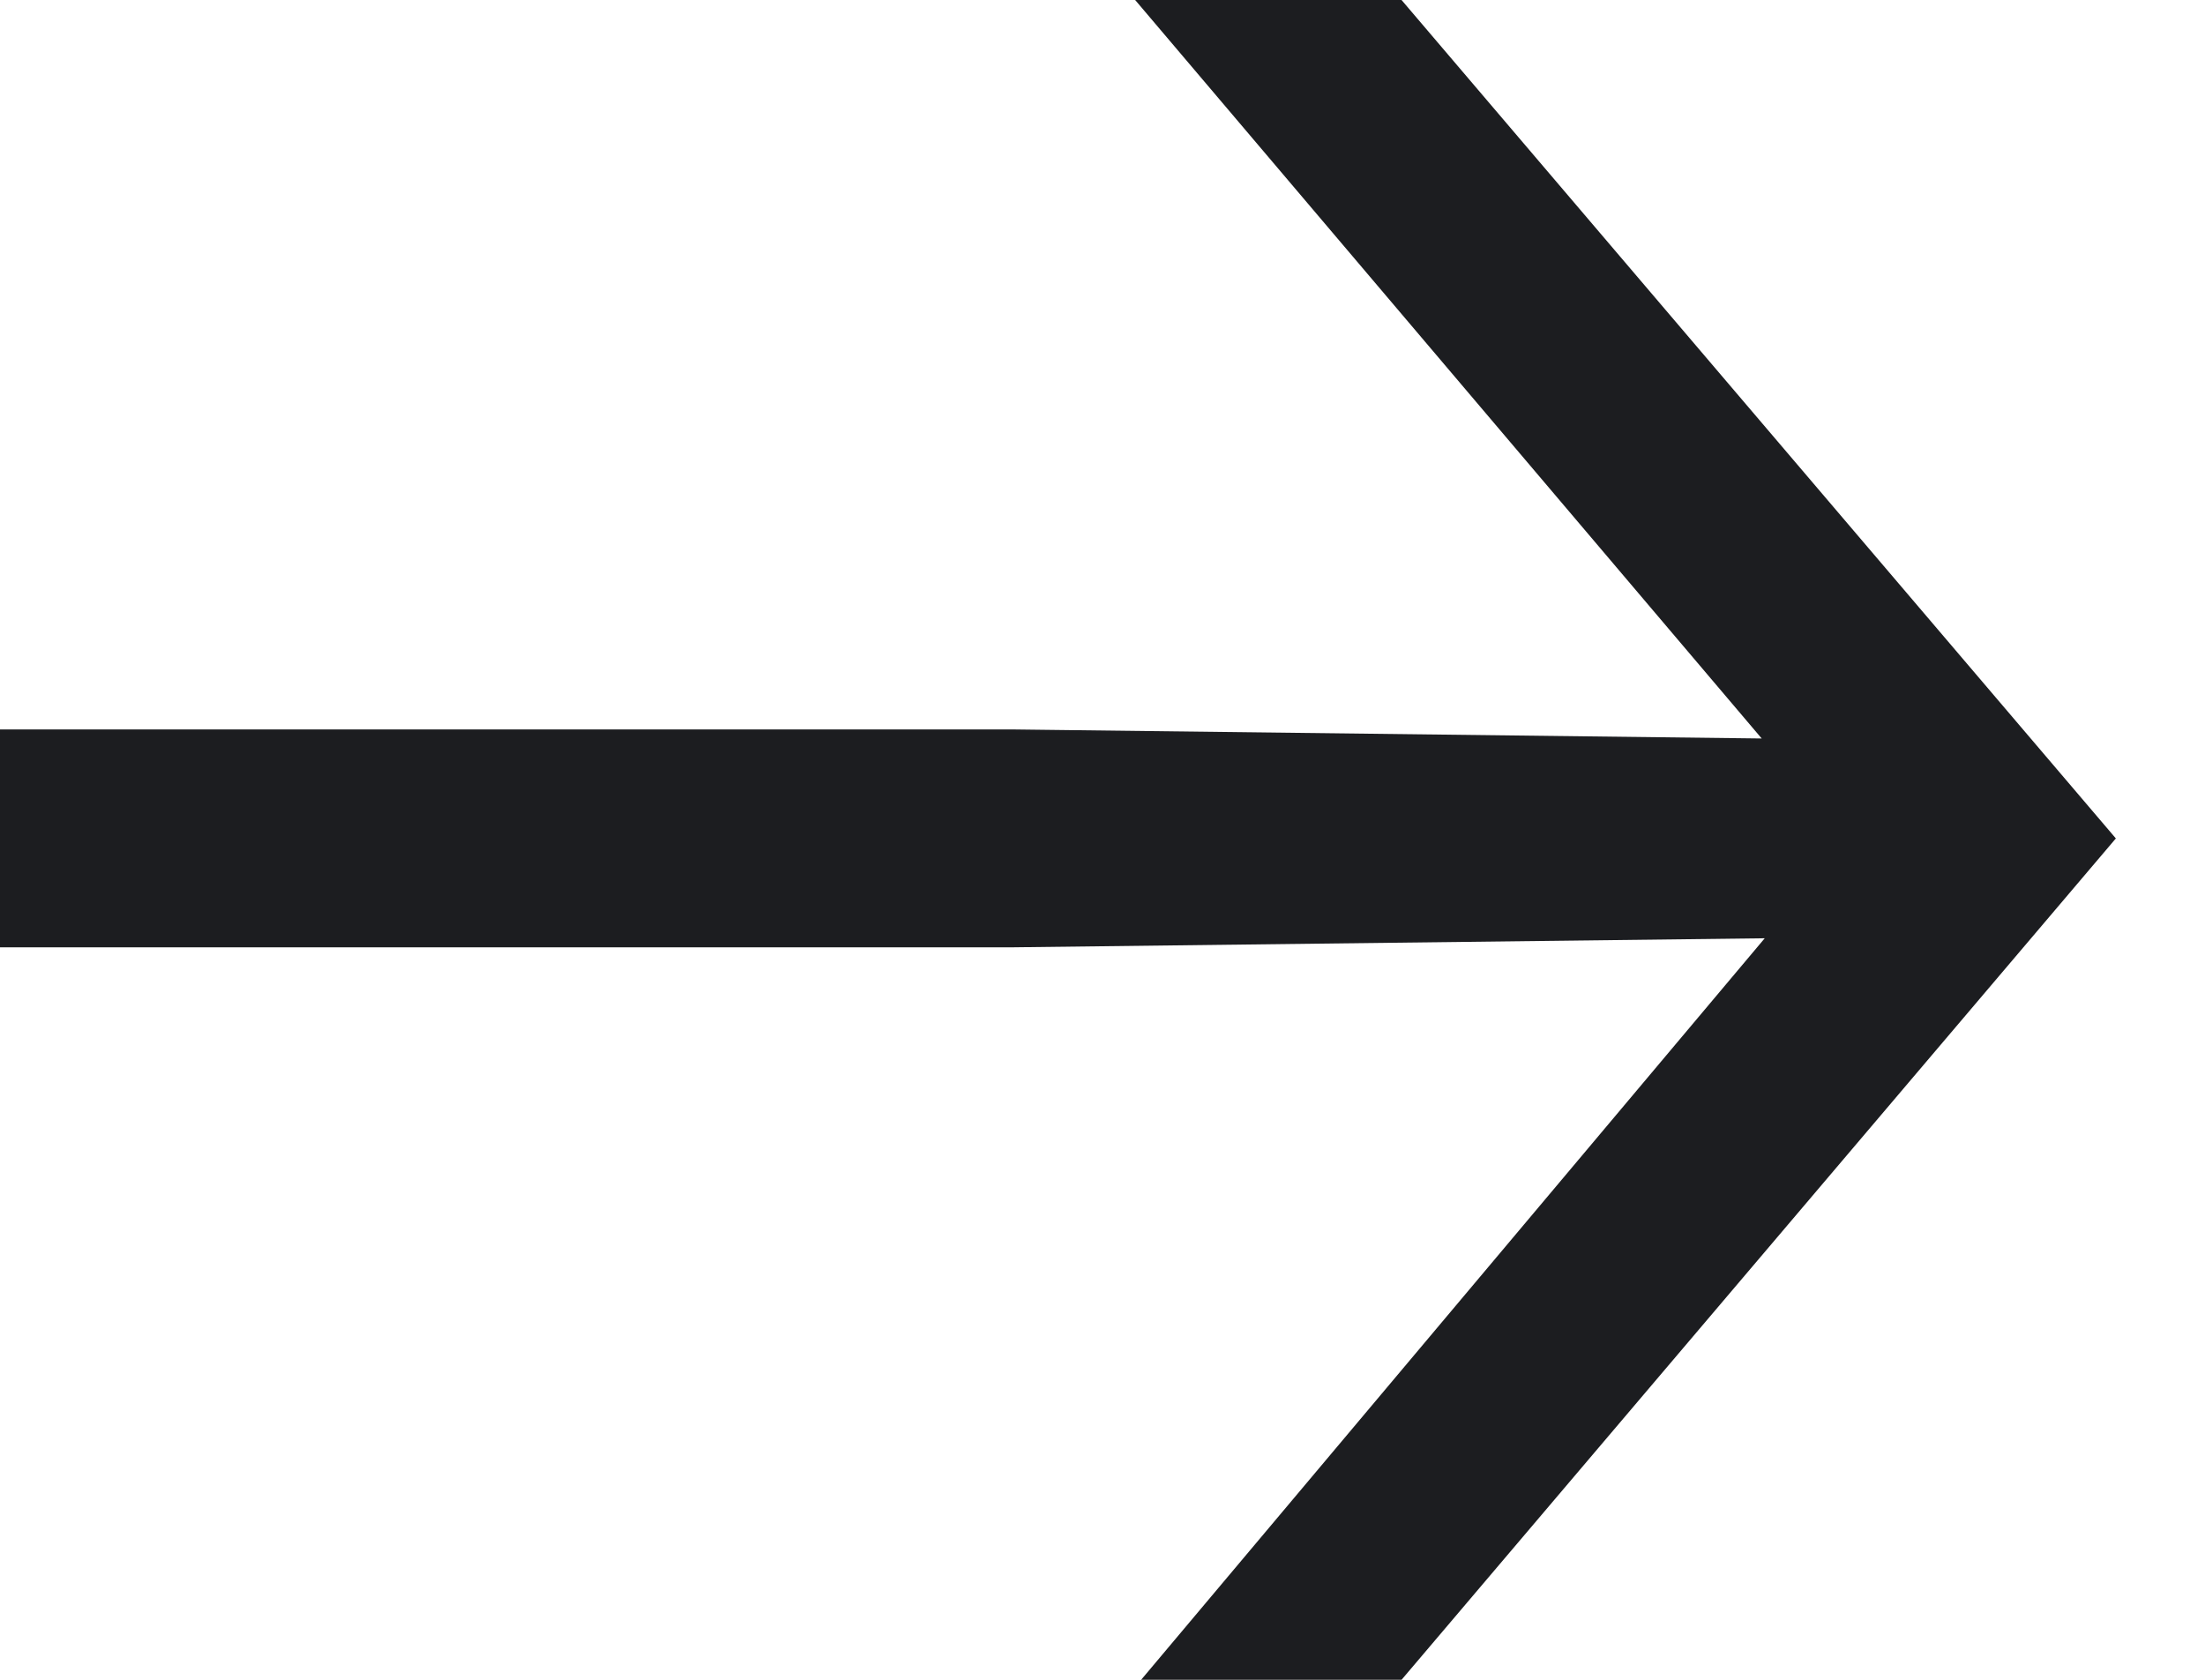
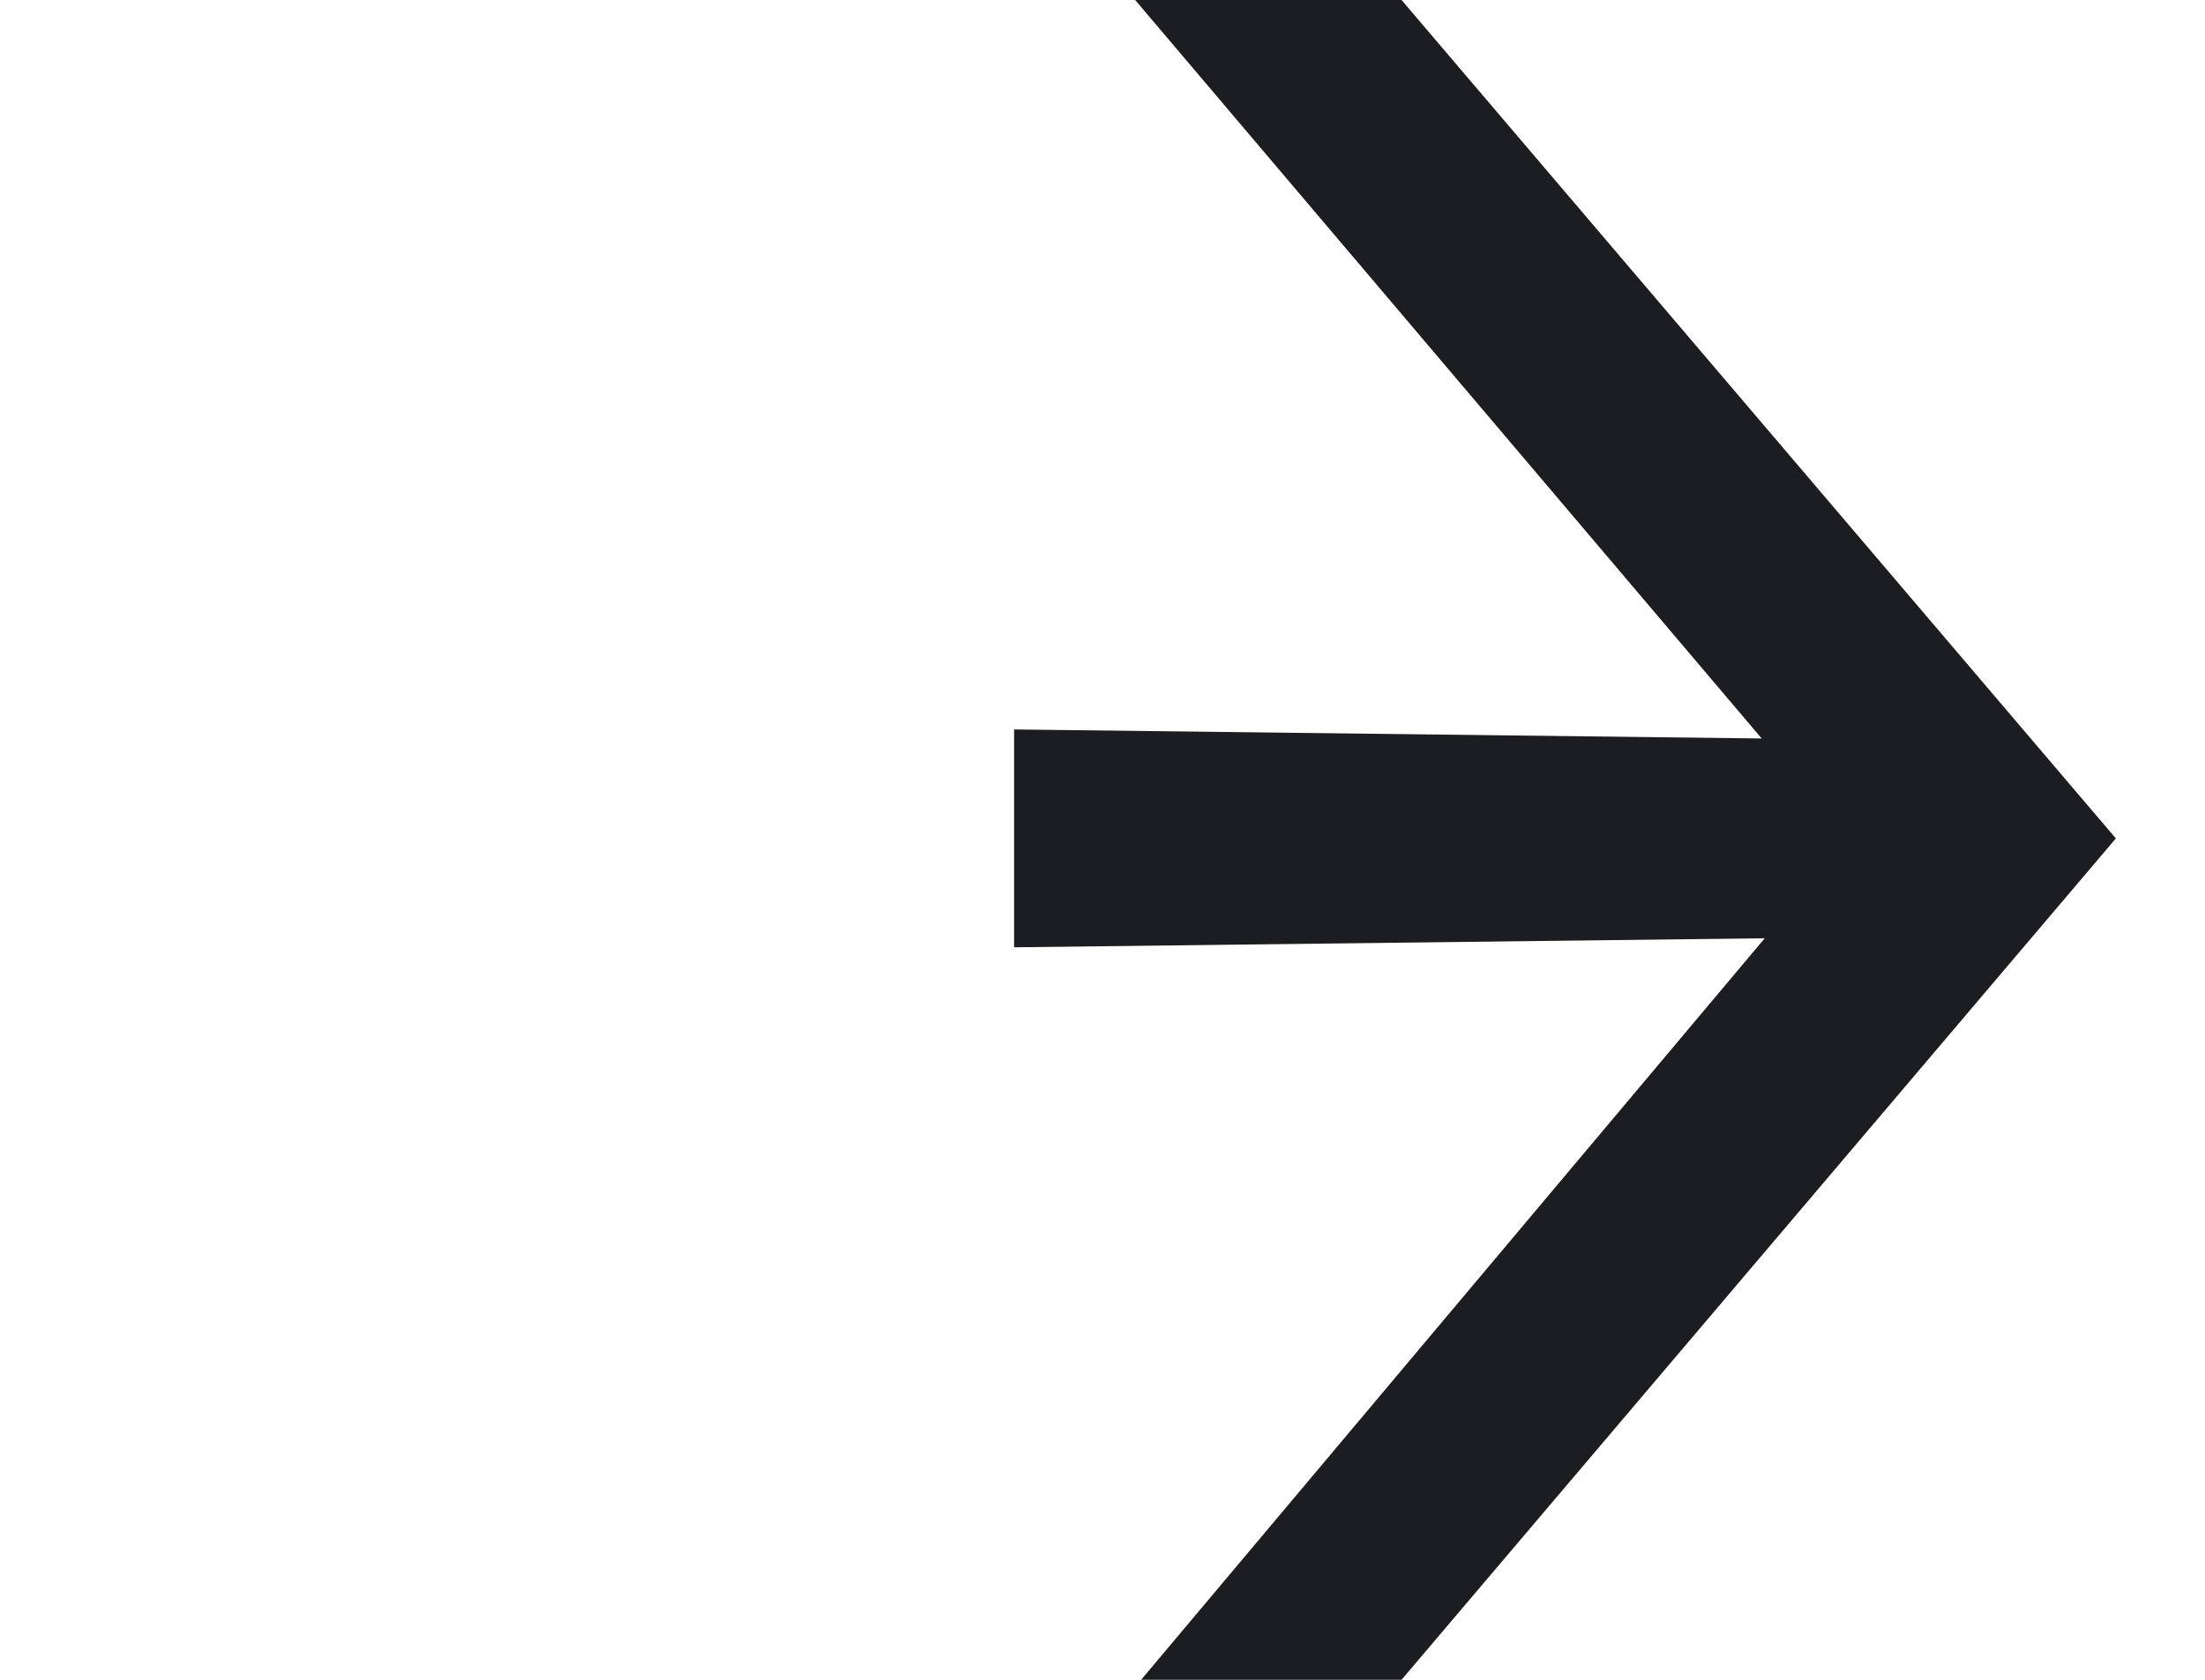
<svg xmlns="http://www.w3.org/2000/svg" width="21" height="16" viewBox="0 0 21 16" fill="none">
-   <path d="M9.658 9.023H0V6.948H9.658L16.778 7.034L10.811 0H13.348L20.151 7.986L13.348 16H10.868L16.807 8.937L9.658 9.023Z" fill="#1C1D20" />
+   <path d="M9.658 9.023V6.948H9.658L16.778 7.034L10.811 0H13.348L20.151 7.986L13.348 16H10.868L16.807 8.937L9.658 9.023Z" fill="#1C1D20" />
</svg>